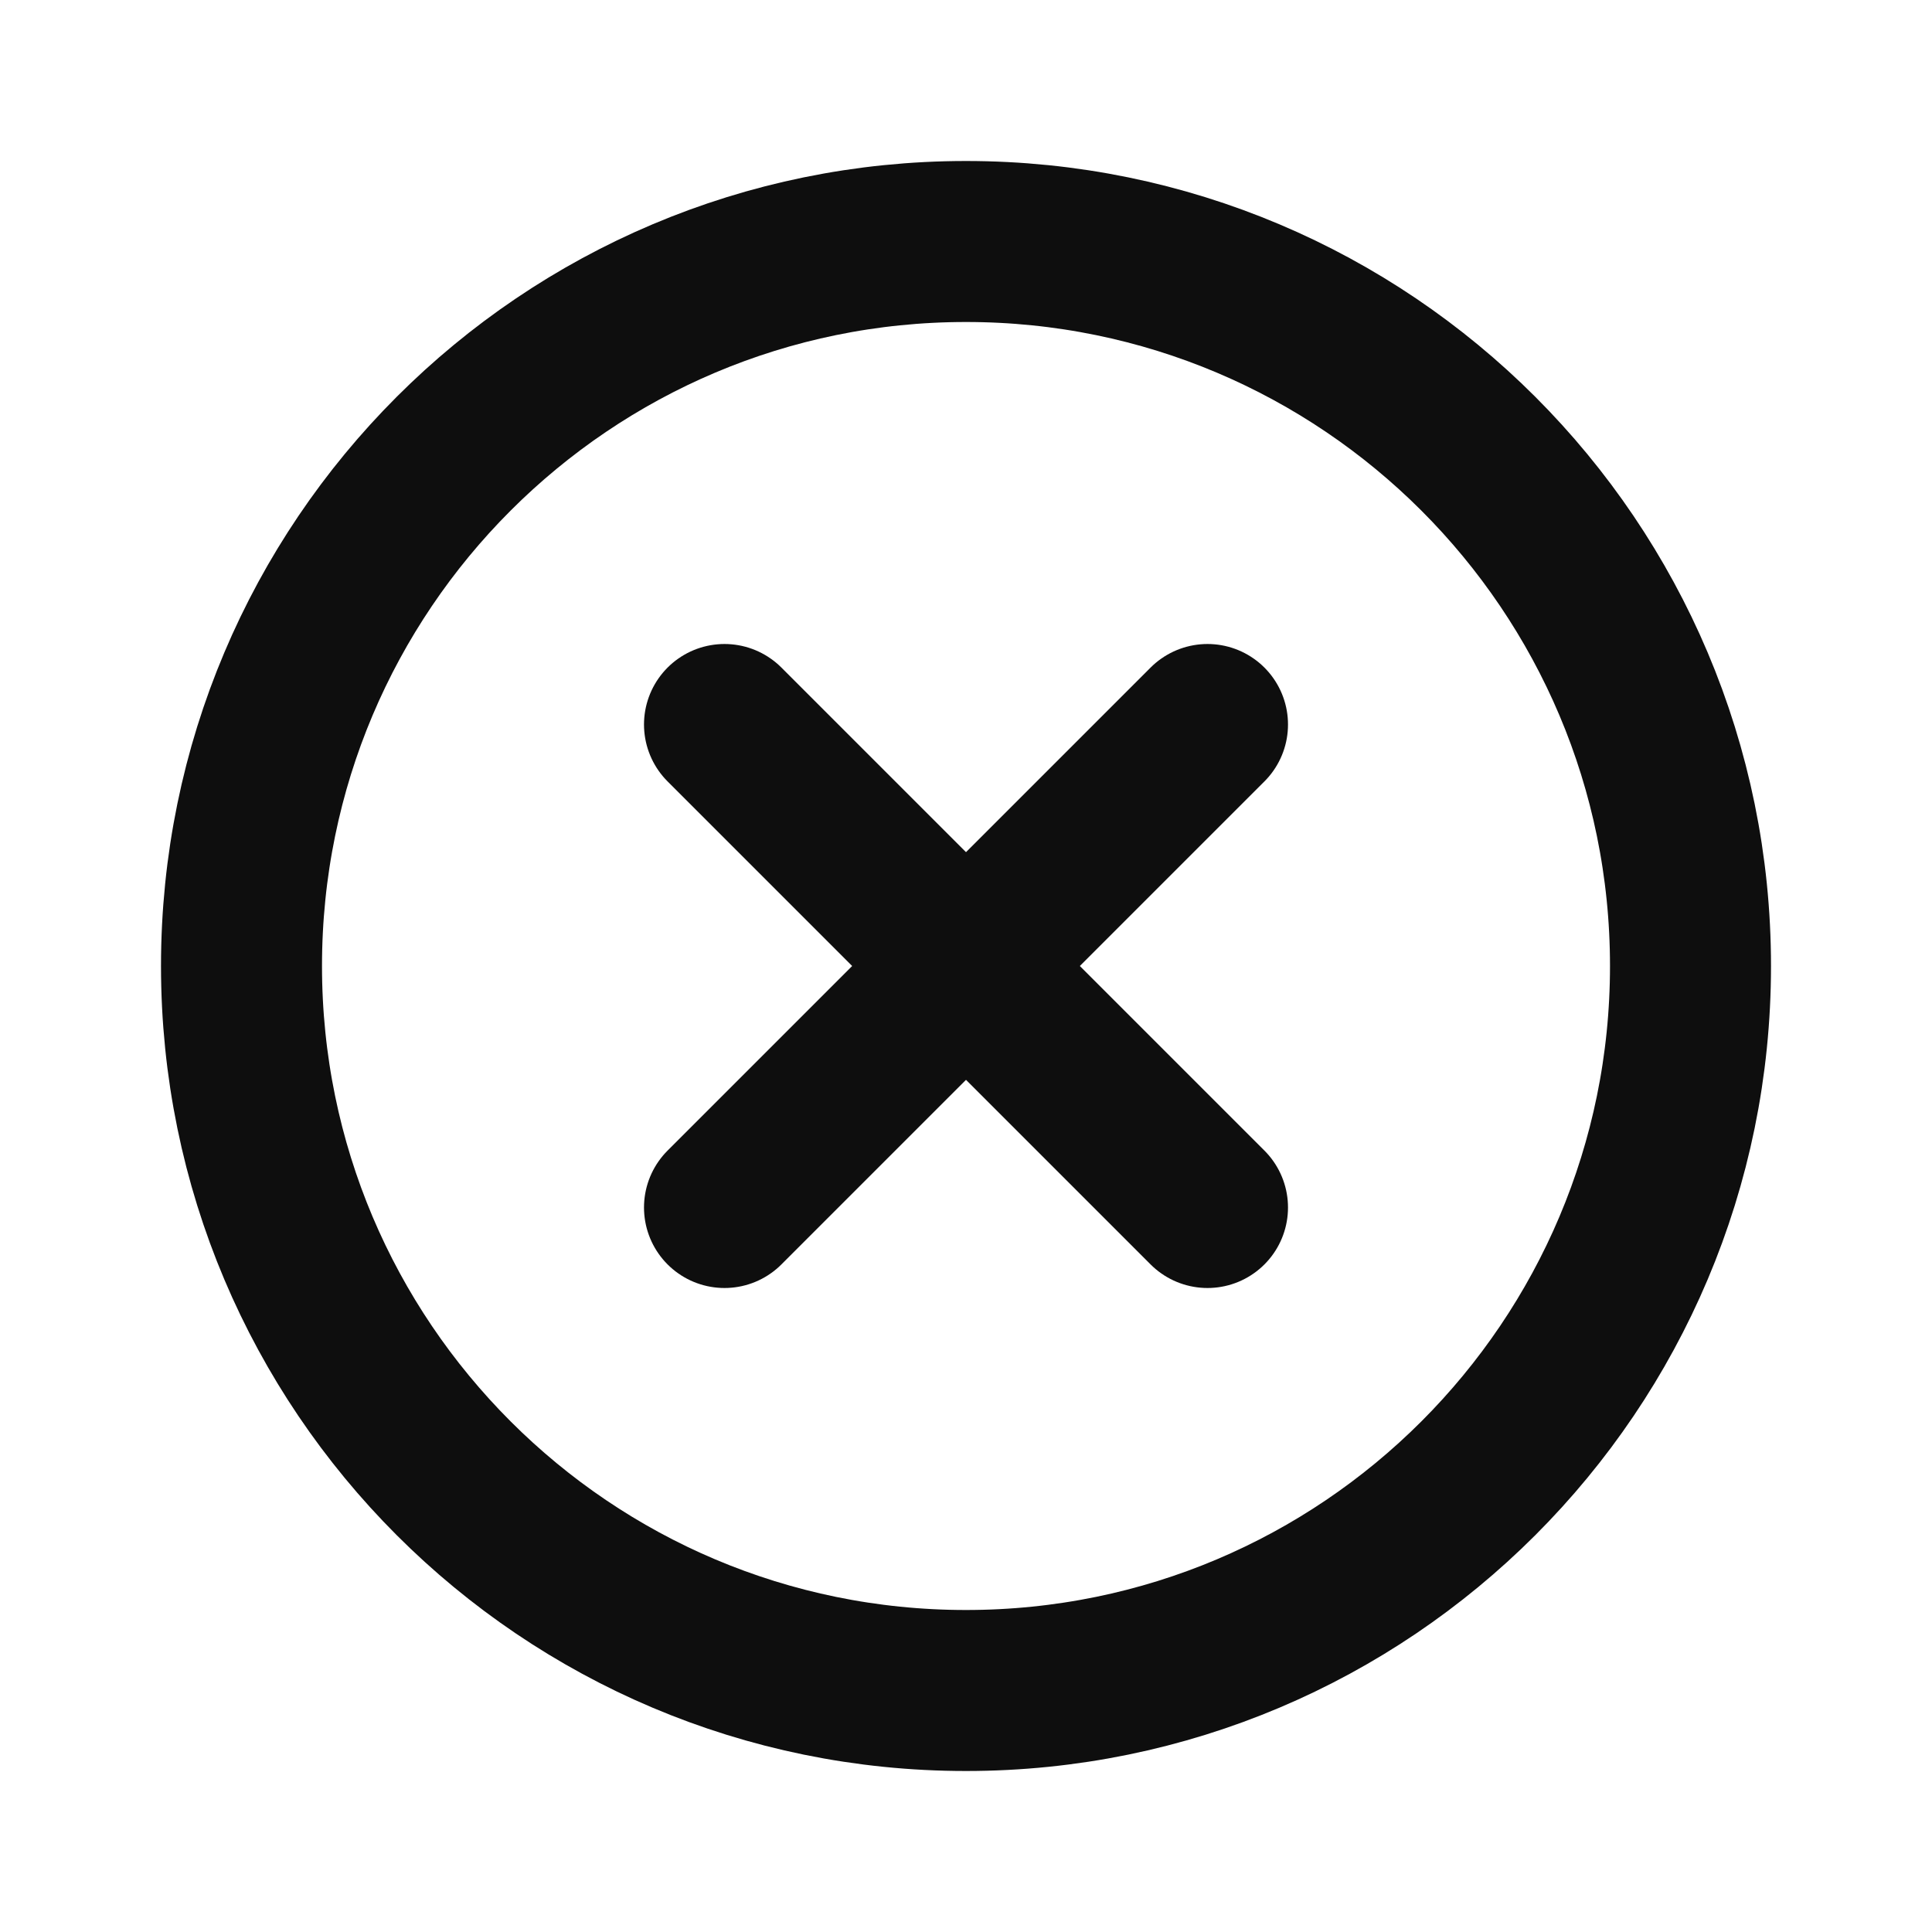
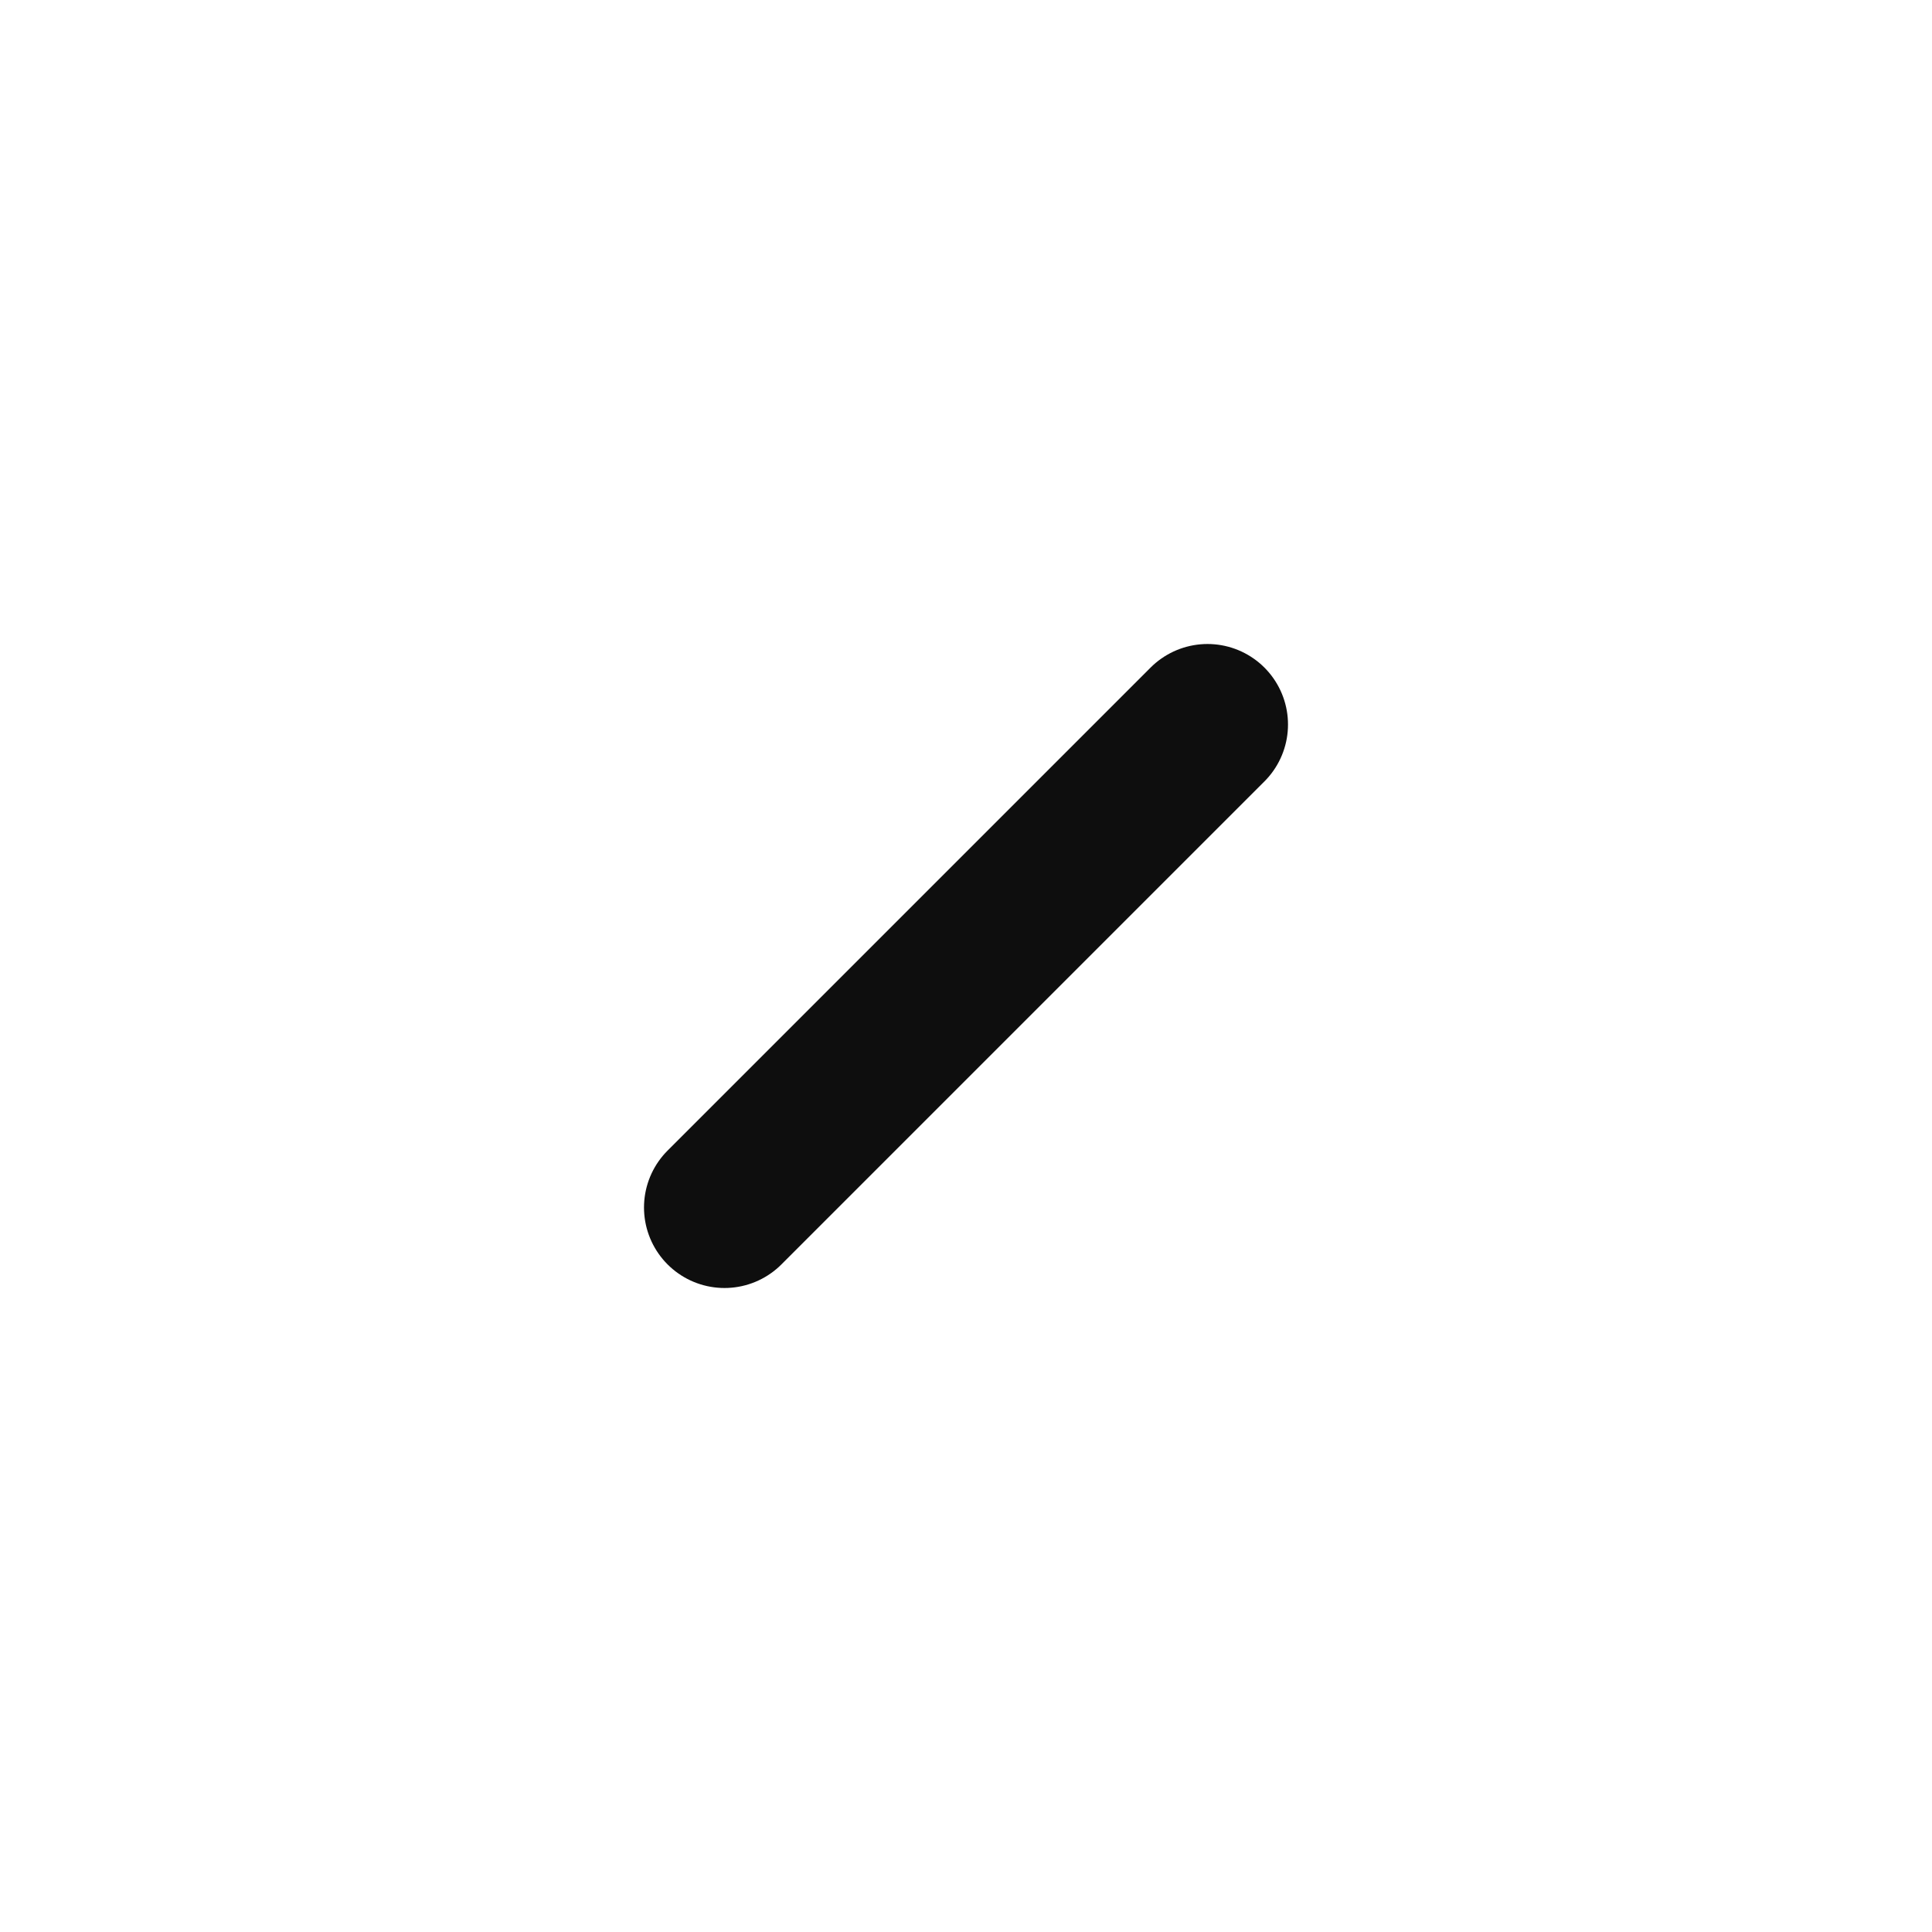
<svg xmlns="http://www.w3.org/2000/svg" width="24" height="24" viewBox="0 0 24 24" fill="none">
-   <path d="M12 21C16.971 21 21 16.971 21 12C21 7.029 16.971 3 12 3C7.029 3 3 7.029 3 12C3 16.971 7.029 21 12 21Z" stroke="#0E0E0E" stroke-width="2" stroke-miterlimit="10" />
  <path d="M15 9L9 15" stroke="#0E0E0E" stroke-width="2" stroke-linecap="round" stroke-linejoin="round" />
-   <path d="M15 15L9 9" stroke="#0E0E0E" stroke-width="2" stroke-linecap="round" stroke-linejoin="round" />
</svg>